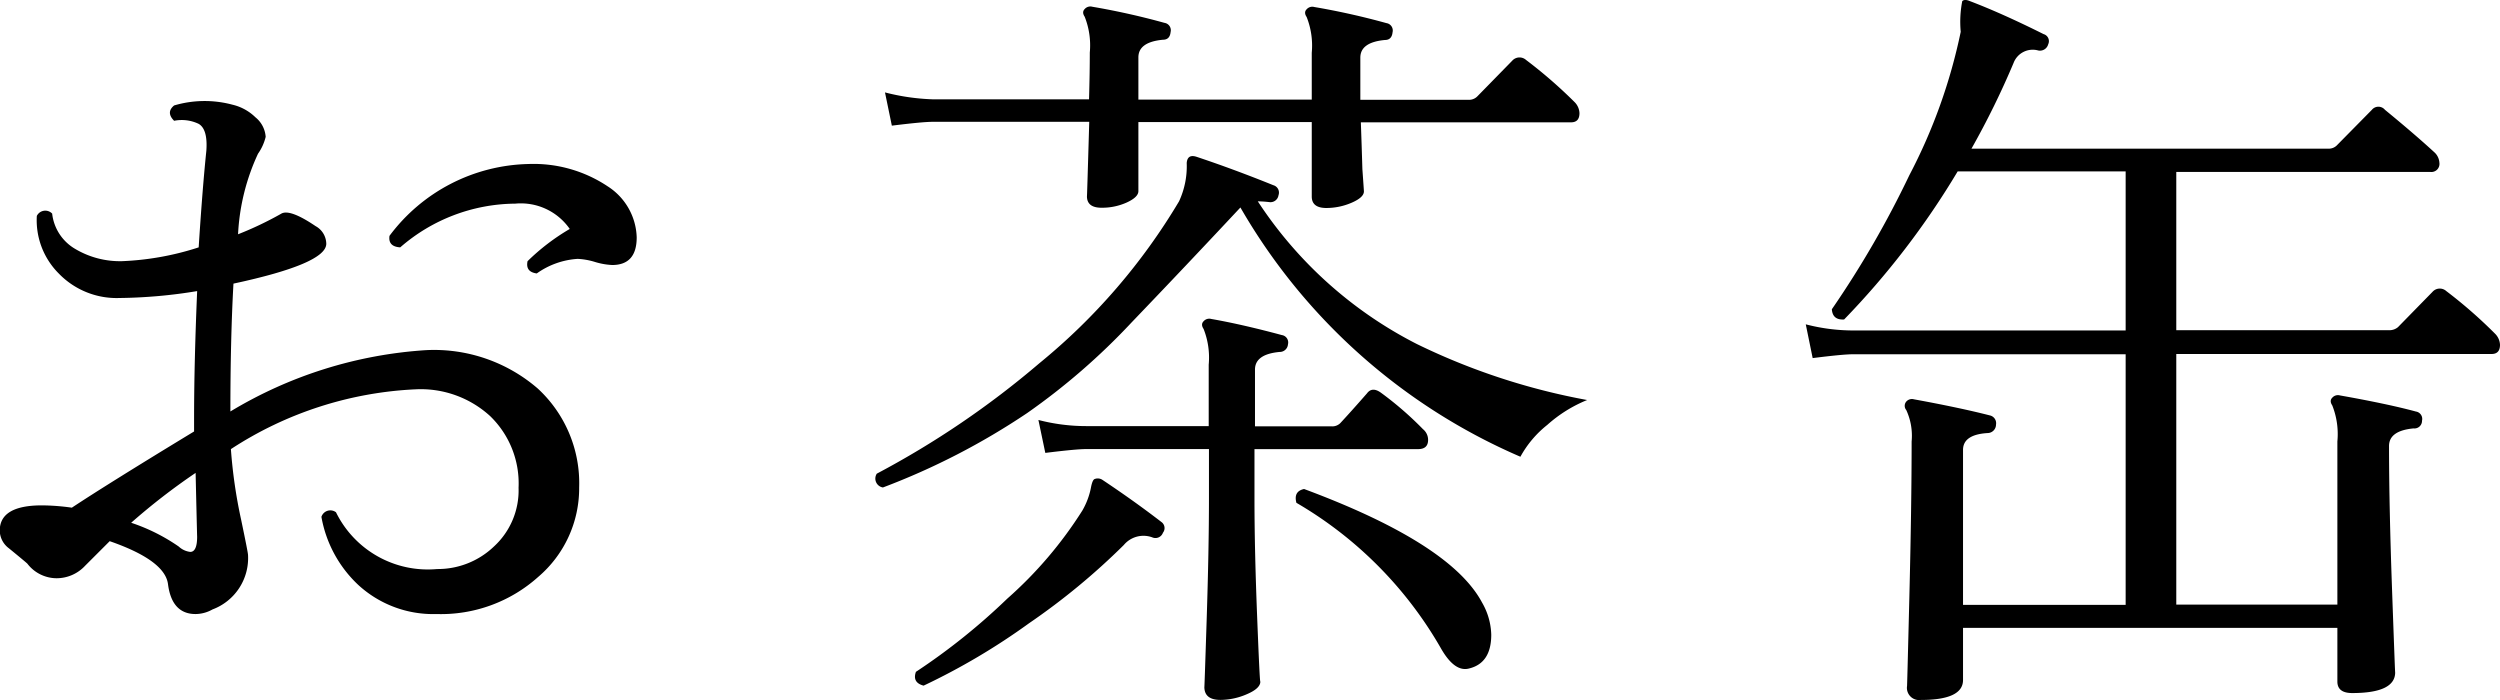
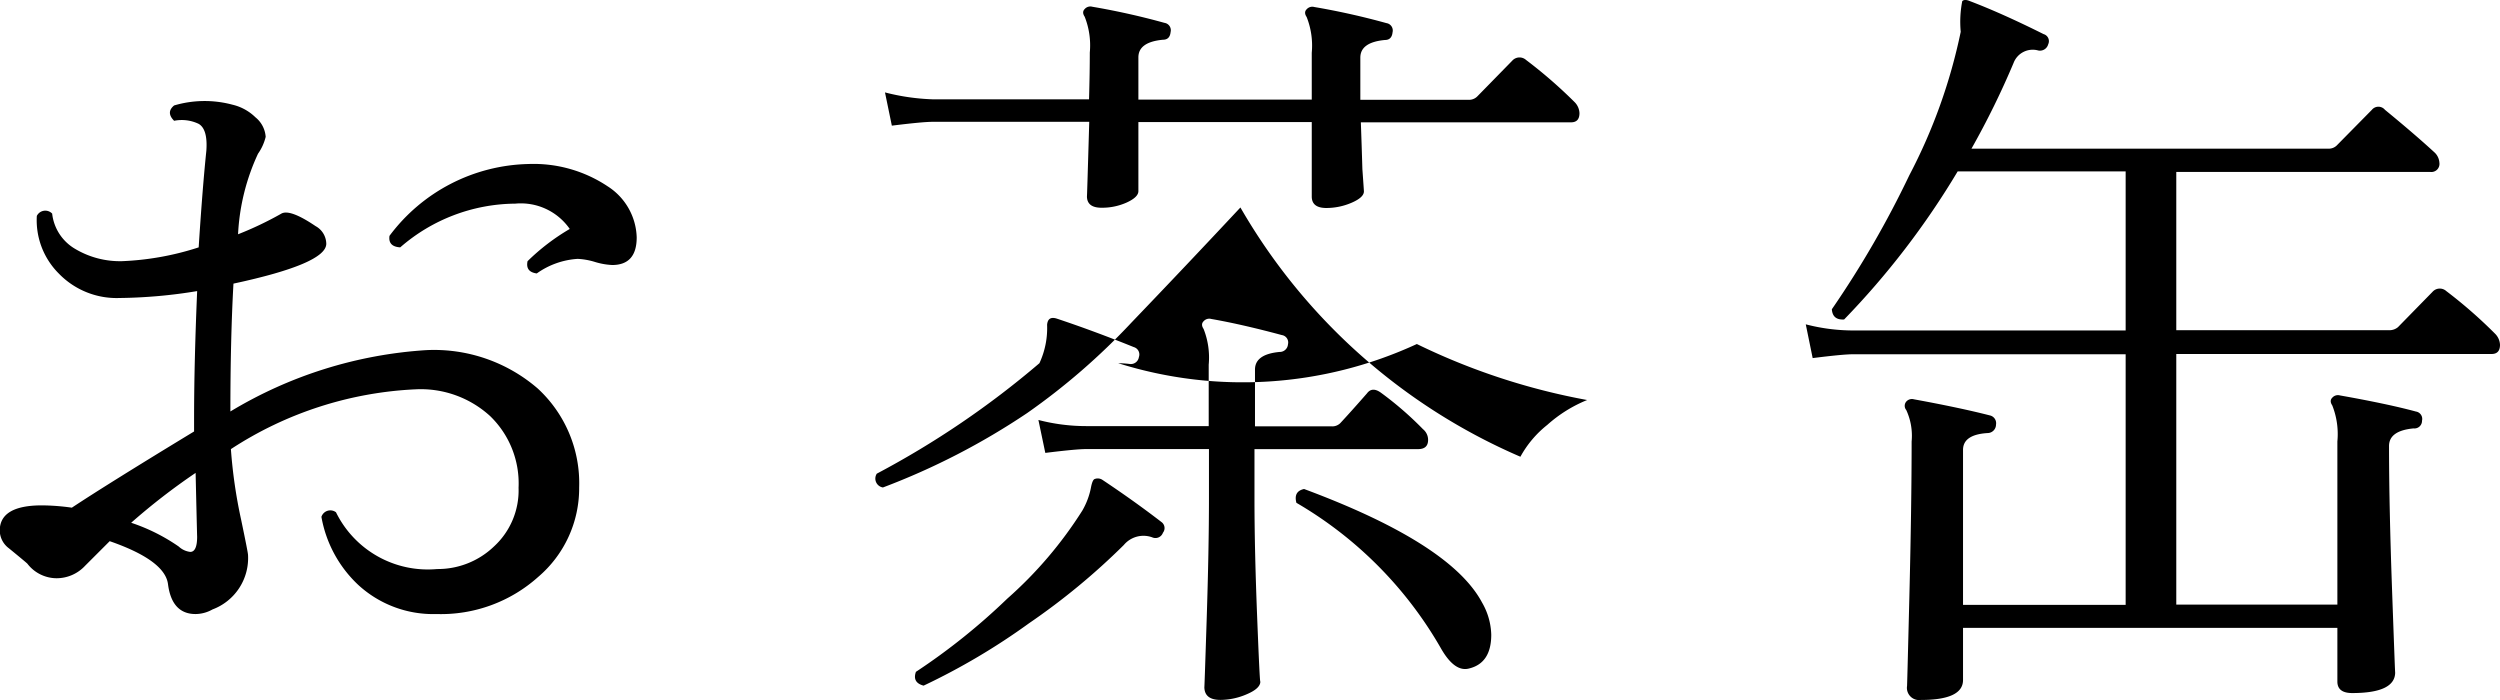
<svg xmlns="http://www.w3.org/2000/svg" width="48.885" height="13.688" viewBox="0 0 48.885 13.688">
-   <path d="M13.845-7.965q0,.54-.48.54a1.37,1.37,0,0,1-.337-.06,1.37,1.37,0,0,0-.337-.06,1.541,1.541,0,0,0-.8.285q-.225-.03-.18-.24a4.209,4.209,0,0,1,.825-.63,1.164,1.164,0,0,0-1.065-.495,3.461,3.461,0,0,0-2.25.855q-.24-.015-.21-.225A3.485,3.485,0,0,1,11.73-9.4a2.61,2.61,0,0,1,1.545.435A1.225,1.225,0,0,1,13.845-7.965ZM12.72-3.075a2.277,2.277,0,0,1-.8,1.748A2.849,2.849,0,0,1,9.93-.6,2.165,2.165,0,0,1,8.4-1.17,2.394,2.394,0,0,1,7.68-2.5a.183.183,0,0,1,.285-.09,2,2,0,0,0,1.98,1.11,1.588,1.588,0,0,0,1.11-.442,1.489,1.489,0,0,0,.48-1.148,1.83,1.83,0,0,0-.555-1.4,2.01,2.01,0,0,0-1.44-.525,7.2,7.2,0,0,0-3.63,1.17,9.745,9.745,0,0,0,.2,1.38q.135.645.135.69A1.072,1.072,0,0,1,5.55-.69a.684.684,0,0,1-.33.09q-.465,0-.54-.585-.06-.465-1.14-.84l-.48.48A.762.762,0,0,1,2.5-1.3a.724.724,0,0,1-.57-.285q-.03-.03-.36-.3a.441.441,0,0,1-.18-.345q0-.495.825-.495a4.386,4.386,0,0,1,.585.045Q3.51-3.15,5.19-4.17v-.255q0-1.065.06-2.49a9.842,9.842,0,0,1-1.515.135,1.573,1.573,0,0,1-1.192-.48,1.472,1.472,0,0,1-.428-1.125.185.185,0,0,1,.3-.045.916.916,0,0,0,.45.69,1.711,1.711,0,0,0,.915.24,5.547,5.547,0,0,0,1.5-.27q.075-1.17.15-1.89.03-.42-.15-.525a.765.765,0,0,0-.48-.06q-.165-.165,0-.3a2.1,2.1,0,0,1,1.14-.015.955.955,0,0,1,.45.247.538.538,0,0,1,.2.382.965.965,0,0,1-.15.33,4.212,4.212,0,0,0-.39,1.575,6.678,6.678,0,0,0,.84-.4q.165-.105.675.24a.4.4,0,0,1,.21.345q0,.39-1.815.78-.06,1.08-.06,2.5A8.439,8.439,0,0,1,9.72-5.76a3.1,3.1,0,0,1,2.19.75A2.518,2.518,0,0,1,12.72-3.075Zm-7.47.96q0,.06-.03-1.245a12.527,12.527,0,0,0-1.26.975,3.65,3.65,0,0,1,.93.465.4.4,0,0,0,.225.105Q5.25-1.815,5.25-2.115Zm26.94-8.49a.324.324,0,0,1,.09.21q0,.18-.165.18h-4.11q.015.405.03.915.03.42.03.435,0,.12-.247.225a1.242,1.242,0,0,1-.488.1q-.285,0-.285-.225v-1.455h-3.39v1.35q0,.12-.233.225a1.171,1.171,0,0,1-.488.1q-.285,0-.285-.225,0,.09.045-1.455h-3.06q-.195,0-.8.075L18.7-10.8a4.262,4.262,0,0,0,.93.135h3.06q.015-.525.015-.915a1.52,1.52,0,0,0-.1-.7q-.06-.09,0-.15a.147.147,0,0,1,.15-.045,14.268,14.268,0,0,1,1.41.315.146.146,0,0,1,.12.18q-.015.15-.15.15-.48.045-.48.345v.825h3.39v-.915a1.52,1.52,0,0,0-.1-.7q-.06-.09,0-.15a.147.147,0,0,1,.15-.045,14.267,14.267,0,0,1,1.41.315.146.146,0,0,1,.12.18q-.015.15-.15.15-.48.045-.48.345v.825h2.13a.229.229,0,0,0,.165-.075l.675-.69a.191.191,0,0,1,.27-.015A9.2,9.2,0,0,1,32.19-10.605Zm.24,5.82a2.673,2.673,0,0,0-.78.487,2.047,2.047,0,0,0-.525.622A11.625,11.625,0,0,1,25.65-8.55Q24.585-7.41,23.52-6.3a12.96,12.96,0,0,1-2.04,1.77,13.779,13.779,0,0,1-2.82,1.455.176.176,0,0,1-.12-.27,17.489,17.489,0,0,0,3.18-2.16A12,12,0,0,0,24.45-8.67a1.629,1.629,0,0,0,.15-.75q.015-.18.195-.12.72.24,1.5.555a.15.15,0,0,1,.1.195.159.159,0,0,1-.18.135,2.1,2.1,0,0,0-.225-.015A8.118,8.118,0,0,0,29.1-5.88,12.867,12.867,0,0,0,32.43-4.785ZM30.375-.825a1.318,1.318,0,0,1,.18.63q0,.555-.435.66Q29.835.54,29.565.06a7.744,7.744,0,0,0-2.82-2.835q-.06-.225.15-.27Q29.76-1.98,30.375-.825ZM29.22-4.215a.27.27,0,0,1,.1.21q0,.18-.195.18h-3.2v.975q0,.975.052,2.3T26.04.72q0,.135-.263.247a1.307,1.307,0,0,1-.517.112q-.315,0-.315-.255,0,.09.045-1.305t.045-2.385v-.96h-2.4q-.195,0-.8.075L21.7-4.395a3.709,3.709,0,0,0,.93.12h2.4v-1.2a1.52,1.52,0,0,0-.1-.7q-.06-.09,0-.15a.147.147,0,0,1,.15-.045q.6.105,1.38.315a.146.146,0,0,1,.12.18.161.161,0,0,1-.165.15q-.48.045-.48.345v1.11h1.5a.223.223,0,0,0,.165-.06q.21-.225.525-.585.1-.135.27-.015A6.548,6.548,0,0,1,29.22-4.215ZM24.135-2.19a.155.155,0,0,1-.21.09.5.5,0,0,0-.555.15A13.291,13.291,0,0,1,21.517-.42,12.956,12.956,0,0,1,19.455.8q-.225-.06-.15-.27A12.447,12.447,0,0,0,21.09-.9a7.967,7.967,0,0,0,1.47-1.725,1.444,1.444,0,0,0,.165-.435q.03-.165.075-.18a.165.165,0,0,1,.15.015q.63.42,1.155.825A.146.146,0,0,1,24.135-2.19ZM50.19-6.075a.324.324,0,0,1,.09.21q0,.18-.165.18H43.95v4.9H47.1V-3.975a1.52,1.52,0,0,0-.1-.705q-.06-.09,0-.15a.147.147,0,0,1,.15-.045q.93.165,1.485.315a.146.146,0,0,1,.12.18.148.148,0,0,1-.165.15q-.48.045-.48.345,0,1.155.06,2.835t.06,1.59q0,.405-.84.405Q47.1.945,47.1.72V-.33H39.78V.69q0,.39-.825.39a.239.239,0,0,1-.27-.27q0,.1.045-1.717t.045-3.067a1.2,1.2,0,0,0-.105-.615.128.128,0,0,1,0-.165.147.147,0,0,1,.15-.045q.9.165,1.485.315a.156.156,0,0,1,.12.18.166.166,0,0,1-.165.165q-.48.03-.48.33V-.78h3.18v-4.9H37.635q-.2,0-.795.075l-.135-.66a3.709,3.709,0,0,0,.93.12H42.96V-9.255H39.675a15.768,15.768,0,0,1-2.22,2.895q-.225.015-.24-.2A19.159,19.159,0,0,0,38.73-9.18a10.713,10.713,0,0,0,1.005-2.805,2.111,2.111,0,0,1,.03-.6q.045-.045.15,0,.63.24,1.44.645a.143.143,0,0,1,.09.2.166.166,0,0,1-.195.12.4.4,0,0,0-.48.24,16.14,16.14,0,0,1-.825,1.68H46.92a.223.223,0,0,0,.165-.06l.69-.7a.165.165,0,0,1,.255,0q.585.48.96.825a.3.3,0,0,1,.105.21.159.159,0,0,1-.18.18H43.95V-6.15h4.17a.258.258,0,0,0,.165-.06l.675-.69a.19.19,0,0,1,.27-.015A9.2,9.2,0,0,1,50.19-6.075Z" transform="translate(-1.395 12.607)" />
+   <path d="M13.845-7.965q0,.54-.48.54a1.37,1.37,0,0,1-.337-.06,1.37,1.37,0,0,0-.337-.06,1.541,1.541,0,0,0-.8.285q-.225-.03-.18-.24a4.209,4.209,0,0,1,.825-.63,1.164,1.164,0,0,0-1.065-.495,3.461,3.461,0,0,0-2.25.855q-.24-.015-.21-.225A3.485,3.485,0,0,1,11.73-9.4a2.61,2.61,0,0,1,1.545.435A1.225,1.225,0,0,1,13.845-7.965ZM12.72-3.075a2.277,2.277,0,0,1-.8,1.748A2.849,2.849,0,0,1,9.93-.6,2.165,2.165,0,0,1,8.4-1.17,2.394,2.394,0,0,1,7.68-2.5a.183.183,0,0,1,.285-.09,2,2,0,0,0,1.98,1.11,1.588,1.588,0,0,0,1.11-.442,1.489,1.489,0,0,0,.48-1.148,1.83,1.83,0,0,0-.555-1.4,2.01,2.01,0,0,0-1.44-.525,7.2,7.2,0,0,0-3.63,1.17,9.745,9.745,0,0,0,.2,1.38q.135.645.135.69A1.072,1.072,0,0,1,5.55-.69a.684.684,0,0,1-.33.09q-.465,0-.54-.585-.06-.465-1.14-.84l-.48.48A.762.762,0,0,1,2.5-1.3a.724.724,0,0,1-.57-.285q-.03-.03-.36-.3a.441.441,0,0,1-.18-.345q0-.495.825-.495a4.386,4.386,0,0,1,.585.045Q3.51-3.15,5.19-4.17v-.255q0-1.065.06-2.49a9.842,9.842,0,0,1-1.515.135,1.573,1.573,0,0,1-1.192-.48,1.472,1.472,0,0,1-.428-1.125.185.185,0,0,1,.3-.045.916.916,0,0,0,.45.69,1.711,1.711,0,0,0,.915.24,5.547,5.547,0,0,0,1.5-.27q.075-1.17.15-1.89.03-.42-.15-.525a.765.765,0,0,0-.48-.06q-.165-.165,0-.3a2.1,2.1,0,0,1,1.14-.015.955.955,0,0,1,.45.247.538.538,0,0,1,.2.382.965.965,0,0,1-.15.33,4.212,4.212,0,0,0-.39,1.575,6.678,6.678,0,0,0,.84-.4q.165-.105.675.24a.4.4,0,0,1,.21.345q0,.39-1.815.78-.06,1.08-.06,2.5A8.439,8.439,0,0,1,9.72-5.76a3.1,3.1,0,0,1,2.19.75A2.518,2.518,0,0,1,12.72-3.075Zm-7.47.96q0,.06-.03-1.245a12.527,12.527,0,0,0-1.26.975,3.65,3.65,0,0,1,.93.465.4.4,0,0,0,.225.105Q5.25-1.815,5.25-2.115Zm26.94-8.49a.324.324,0,0,1,.09.21q0,.18-.165.18h-4.11q.015.405.03.915.03.42.03.435,0,.12-.247.225a1.242,1.242,0,0,1-.488.1q-.285,0-.285-.225v-1.455h-3.39v1.35q0,.12-.233.225a1.171,1.171,0,0,1-.488.1q-.285,0-.285-.225,0,.09.045-1.455h-3.06q-.195,0-.8.075L18.7-10.8a4.262,4.262,0,0,0,.93.135h3.06q.015-.525.015-.915a1.52,1.52,0,0,0-.1-.7q-.06-.09,0-.15a.147.147,0,0,1,.15-.045,14.268,14.268,0,0,1,1.41.315.146.146,0,0,1,.12.18q-.015.15-.15.15-.48.045-.48.345v.825h3.39v-.915a1.52,1.52,0,0,0-.1-.7q-.06-.09,0-.15a.147.147,0,0,1,.15-.045,14.267,14.267,0,0,1,1.41.315.146.146,0,0,1,.12.18q-.015.15-.15.15-.48.045-.48.345v.825h2.13a.229.229,0,0,0,.165-.075l.675-.69a.191.191,0,0,1,.27-.015A9.2,9.2,0,0,1,32.19-10.605Zm.24,5.82a2.673,2.673,0,0,0-.78.487,2.047,2.047,0,0,0-.525.622A11.625,11.625,0,0,1,25.65-8.55Q24.585-7.41,23.52-6.3a12.96,12.96,0,0,1-2.04,1.77,13.779,13.779,0,0,1-2.82,1.455.176.176,0,0,1-.12-.27,17.489,17.489,0,0,0,3.18-2.16a1.629,1.629,0,0,0,.15-.75q.015-.18.195-.12.72.24,1.5.555a.15.15,0,0,1,.1.195.159.159,0,0,1-.18.135,2.1,2.1,0,0,0-.225-.015A8.118,8.118,0,0,0,29.1-5.88,12.867,12.867,0,0,0,32.43-4.785ZM30.375-.825a1.318,1.318,0,0,1,.18.63q0,.555-.435.66Q29.835.54,29.565.06a7.744,7.744,0,0,0-2.82-2.835q-.06-.225.15-.27Q29.76-1.98,30.375-.825ZM29.22-4.215a.27.27,0,0,1,.1.21q0,.18-.195.18h-3.2v.975q0,.975.052,2.3T26.04.72q0,.135-.263.247a1.307,1.307,0,0,1-.517.112q-.315,0-.315-.255,0,.09.045-1.305t.045-2.385v-.96h-2.4q-.195,0-.8.075L21.7-4.395a3.709,3.709,0,0,0,.93.12h2.4v-1.2a1.52,1.52,0,0,0-.1-.7q-.06-.09,0-.15a.147.147,0,0,1,.15-.045q.6.105,1.38.315a.146.146,0,0,1,.12.18.161.161,0,0,1-.165.15q-.48.045-.48.345v1.11h1.5a.223.223,0,0,0,.165-.06q.21-.225.525-.585.1-.135.27-.015A6.548,6.548,0,0,1,29.22-4.215ZM24.135-2.19a.155.155,0,0,1-.21.09.5.5,0,0,0-.555.15A13.291,13.291,0,0,1,21.517-.42,12.956,12.956,0,0,1,19.455.8q-.225-.06-.15-.27A12.447,12.447,0,0,0,21.09-.9a7.967,7.967,0,0,0,1.47-1.725,1.444,1.444,0,0,0,.165-.435q.03-.165.075-.18a.165.165,0,0,1,.15.015q.63.42,1.155.825A.146.146,0,0,1,24.135-2.19ZM50.19-6.075a.324.324,0,0,1,.09.21q0,.18-.165.18H43.95v4.9H47.1V-3.975a1.52,1.52,0,0,0-.1-.705q-.06-.09,0-.15a.147.147,0,0,1,.15-.045q.93.165,1.485.315a.146.146,0,0,1,.12.18.148.148,0,0,1-.165.15q-.48.045-.48.345,0,1.155.06,2.835t.06,1.59q0,.405-.84.405Q47.1.945,47.1.72V-.33H39.78V.69q0,.39-.825.39a.239.239,0,0,1-.27-.27q0,.1.045-1.717t.045-3.067a1.2,1.2,0,0,0-.105-.615.128.128,0,0,1,0-.165.147.147,0,0,1,.15-.045q.9.165,1.485.315a.156.156,0,0,1,.12.18.166.166,0,0,1-.165.165q-.48.03-.48.33V-.78h3.18v-4.9H37.635q-.2,0-.795.075l-.135-.66a3.709,3.709,0,0,0,.93.12H42.96V-9.255H39.675a15.768,15.768,0,0,1-2.22,2.895q-.225.015-.24-.2A19.159,19.159,0,0,0,38.73-9.18a10.713,10.713,0,0,0,1.005-2.805,2.111,2.111,0,0,1,.03-.6q.045-.045.15,0,.63.24,1.44.645a.143.143,0,0,1,.09.2.166.166,0,0,1-.195.12.4.4,0,0,0-.48.24,16.14,16.14,0,0,1-.825,1.68H46.92a.223.223,0,0,0,.165-.06l.69-.7a.165.165,0,0,1,.255,0q.585.48.96.825a.3.3,0,0,1,.105.21.159.159,0,0,1-.18.18H43.95V-6.15h4.17a.258.258,0,0,0,.165-.06l.675-.69a.19.19,0,0,1,.27-.015A9.2,9.2,0,0,1,50.19-6.075Z" transform="translate(-1.395 12.607)" />
</svg>